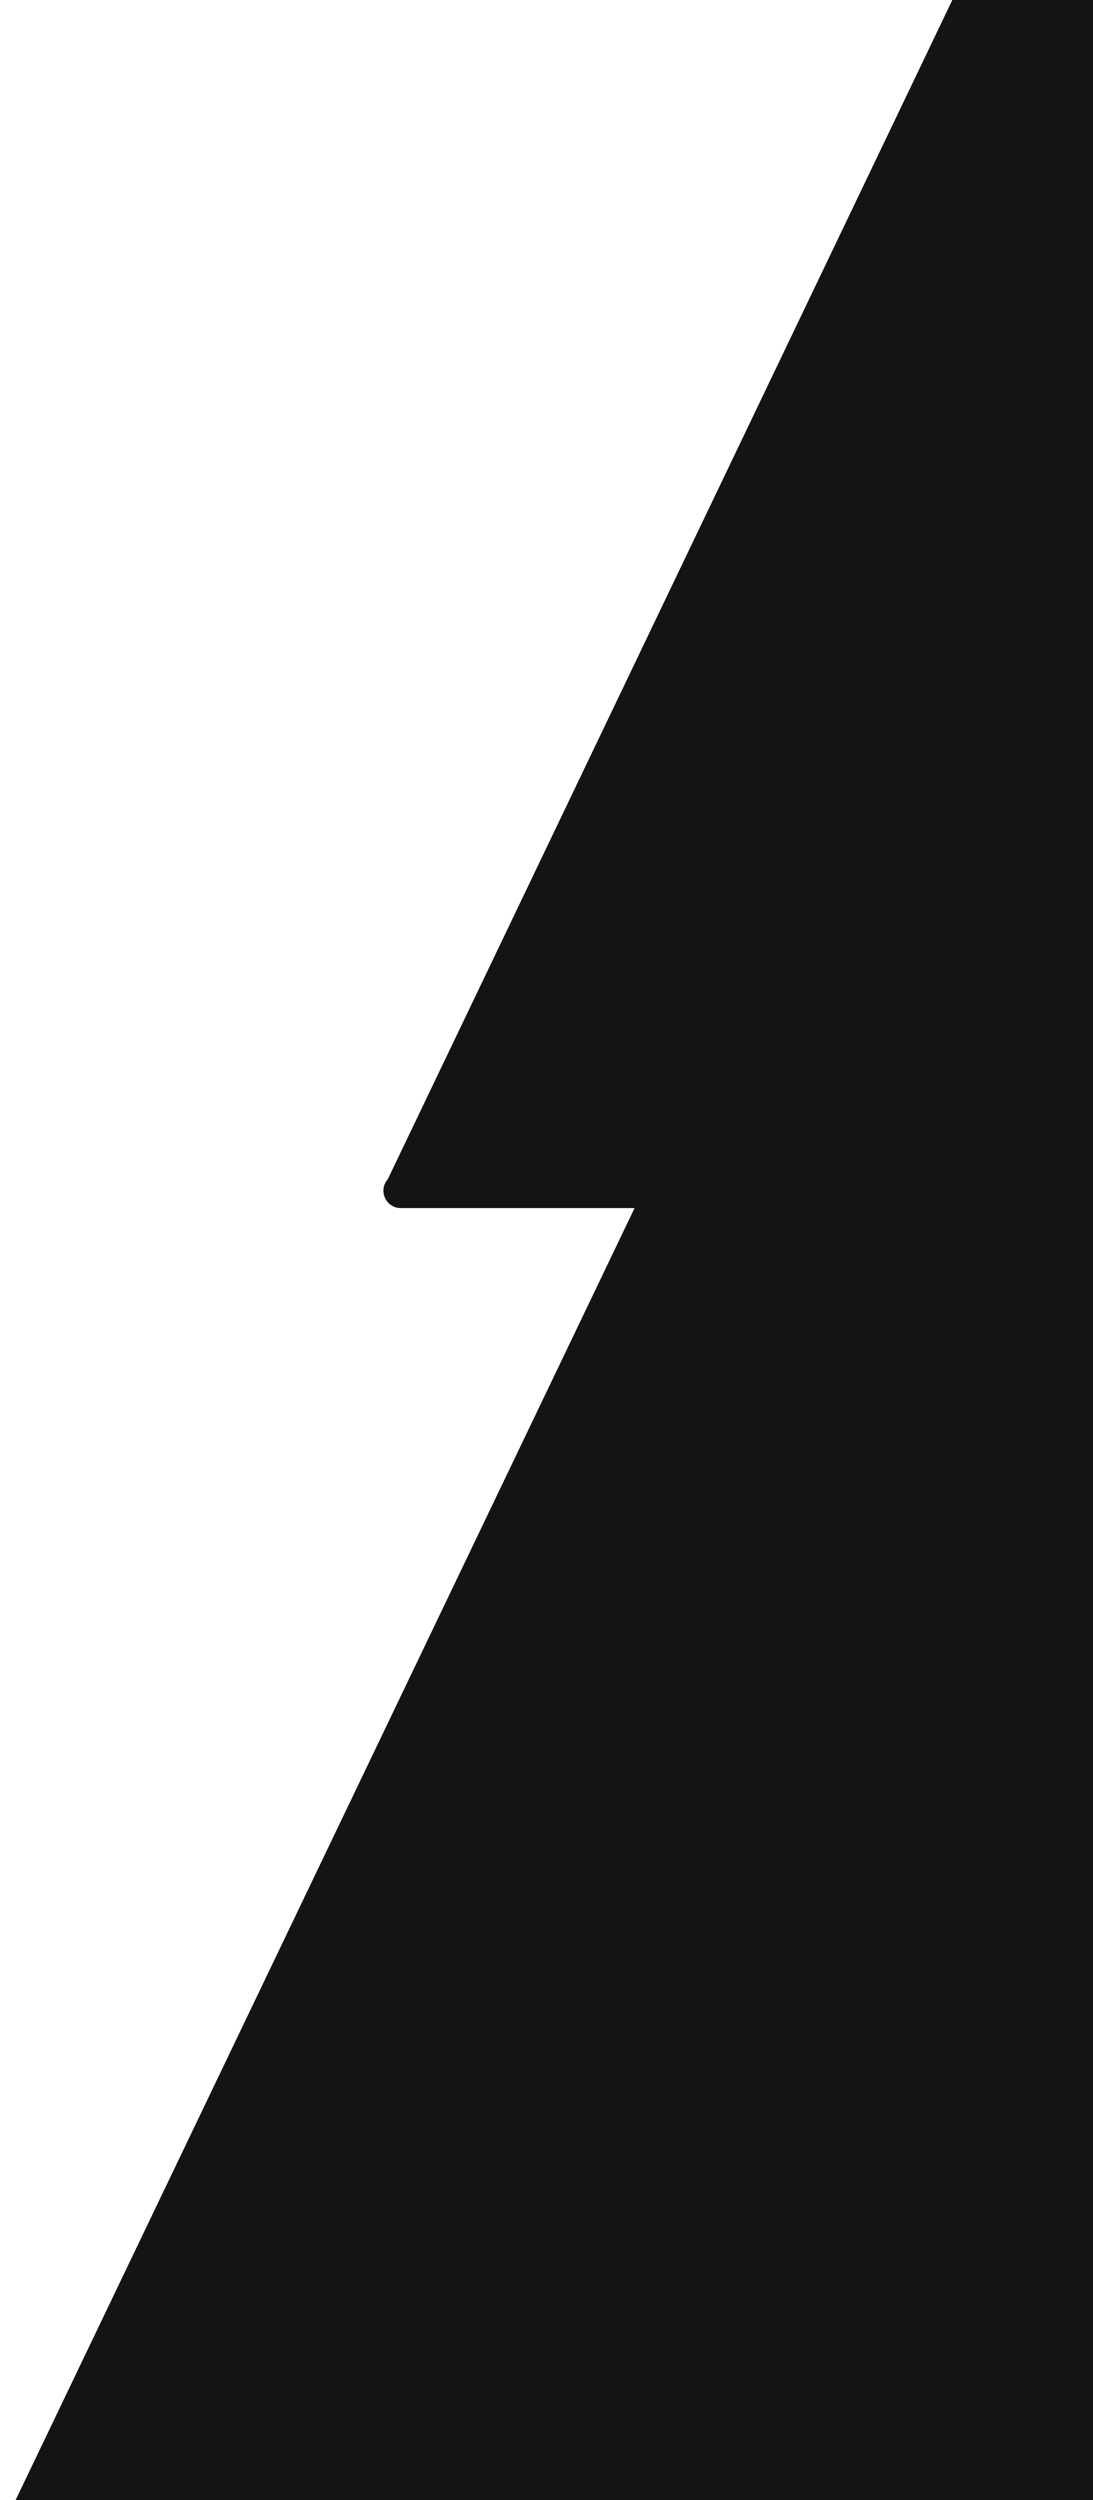
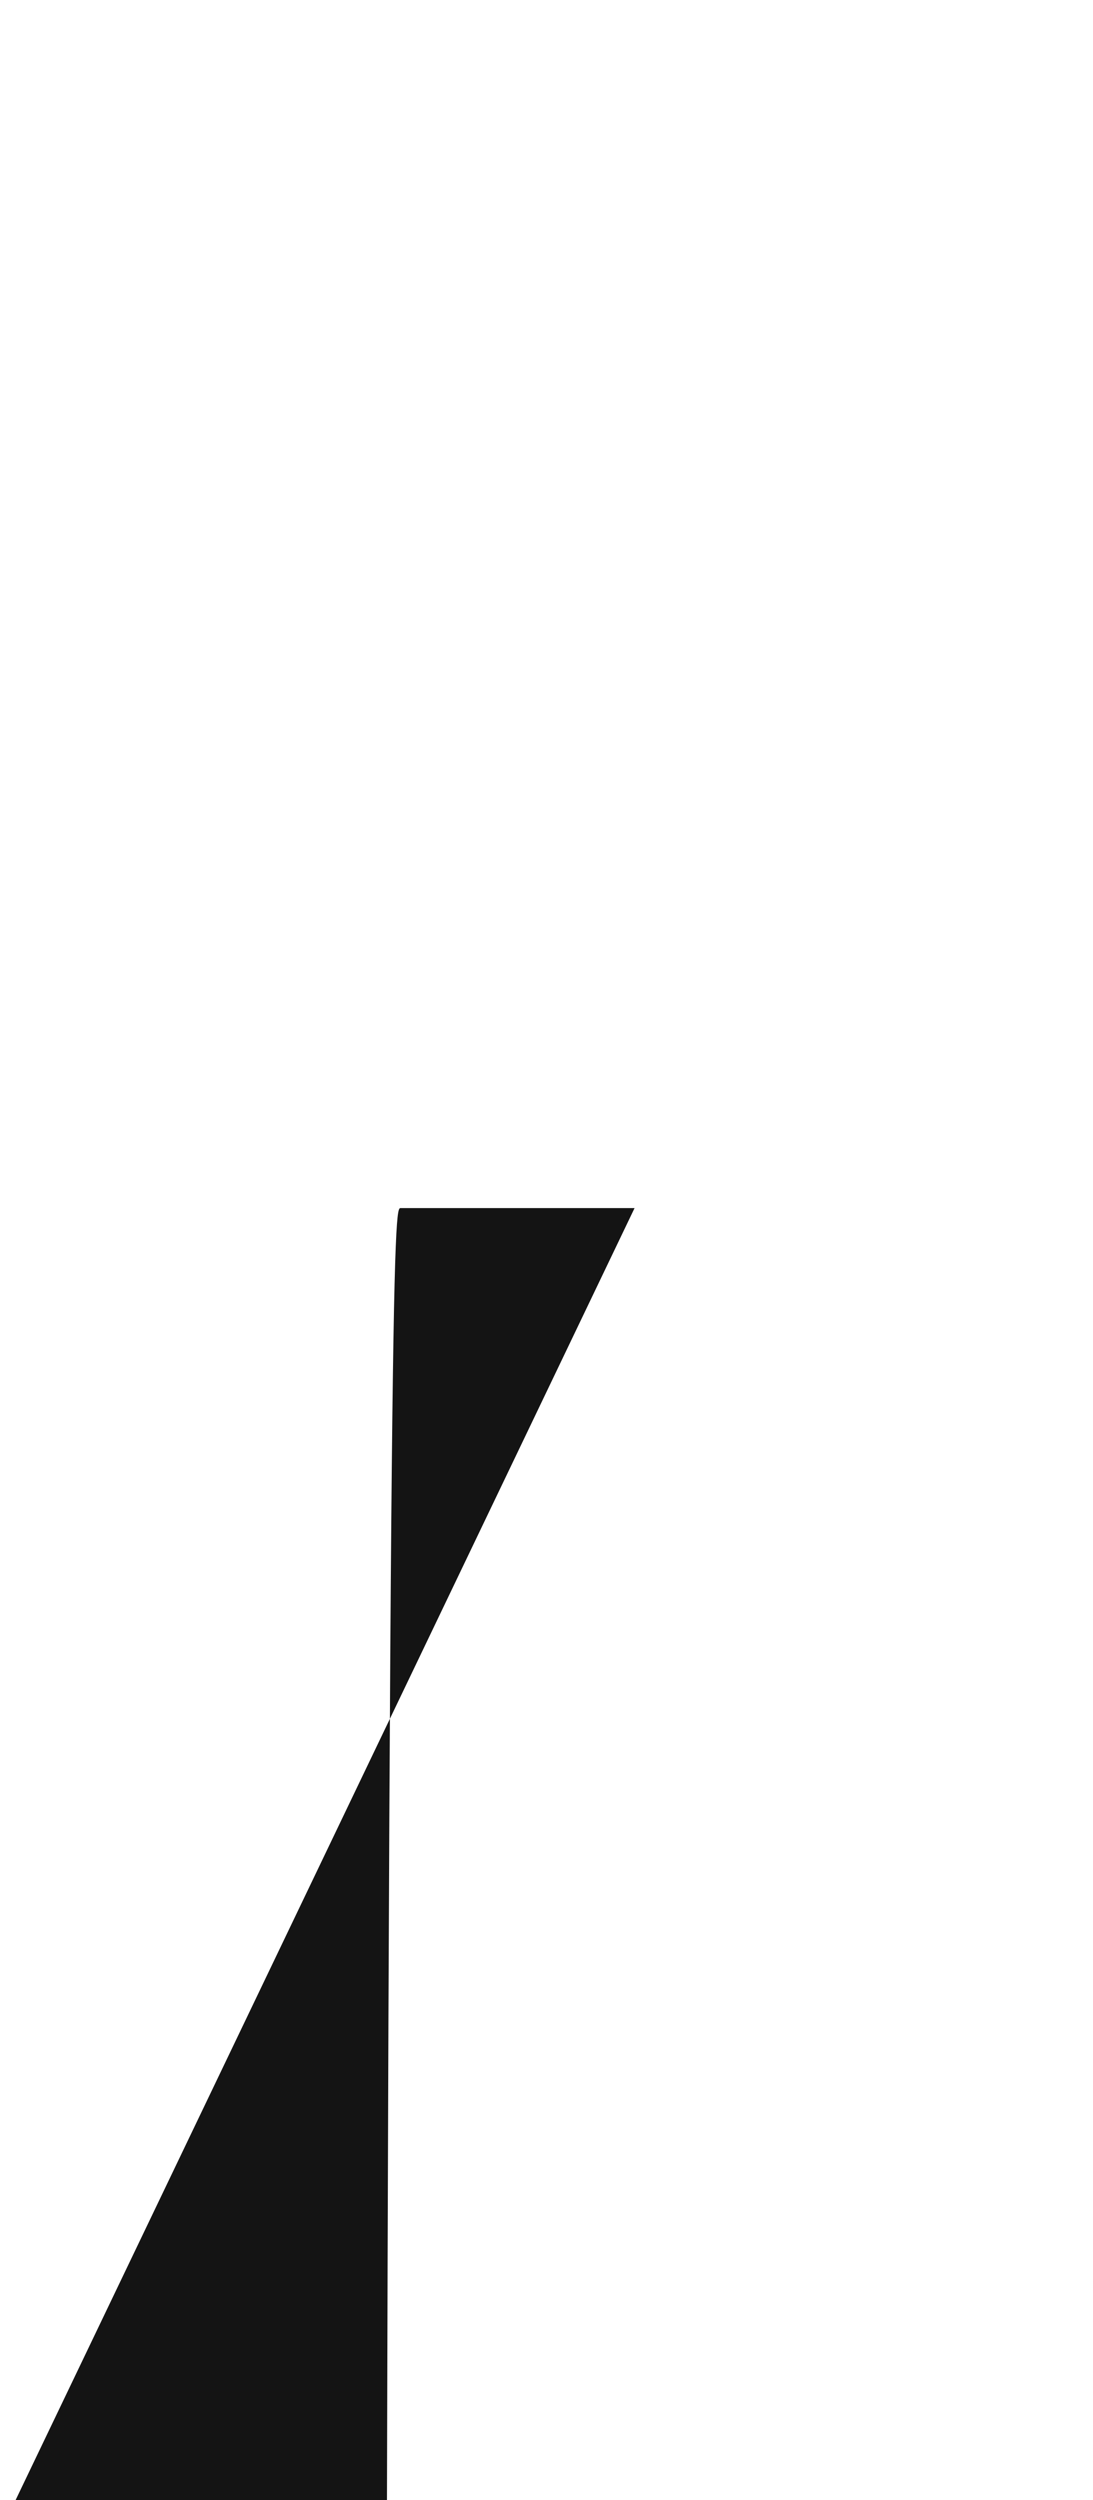
<svg xmlns="http://www.w3.org/2000/svg" id="Слой_1" x="0px" y="0px" width="98px" height="224px" viewBox="0 0 98 224" xml:space="preserve">
-   <path fill="#141414" d="M35.928,108.239h20.969L1,224.826h98V-0.826H85.783l-51.01,106.471c-0.407,0.457-0.51,1.112-0.26,1.672 C34.762,107.877,35.316,108.238,35.928,108.239z" />
+   <path fill="#141414" d="M35.928,108.239h20.969L1,224.826h98H85.783l-51.01,106.471c-0.407,0.457-0.51,1.112-0.26,1.672 C34.762,107.877,35.316,108.238,35.928,108.239z" />
</svg>